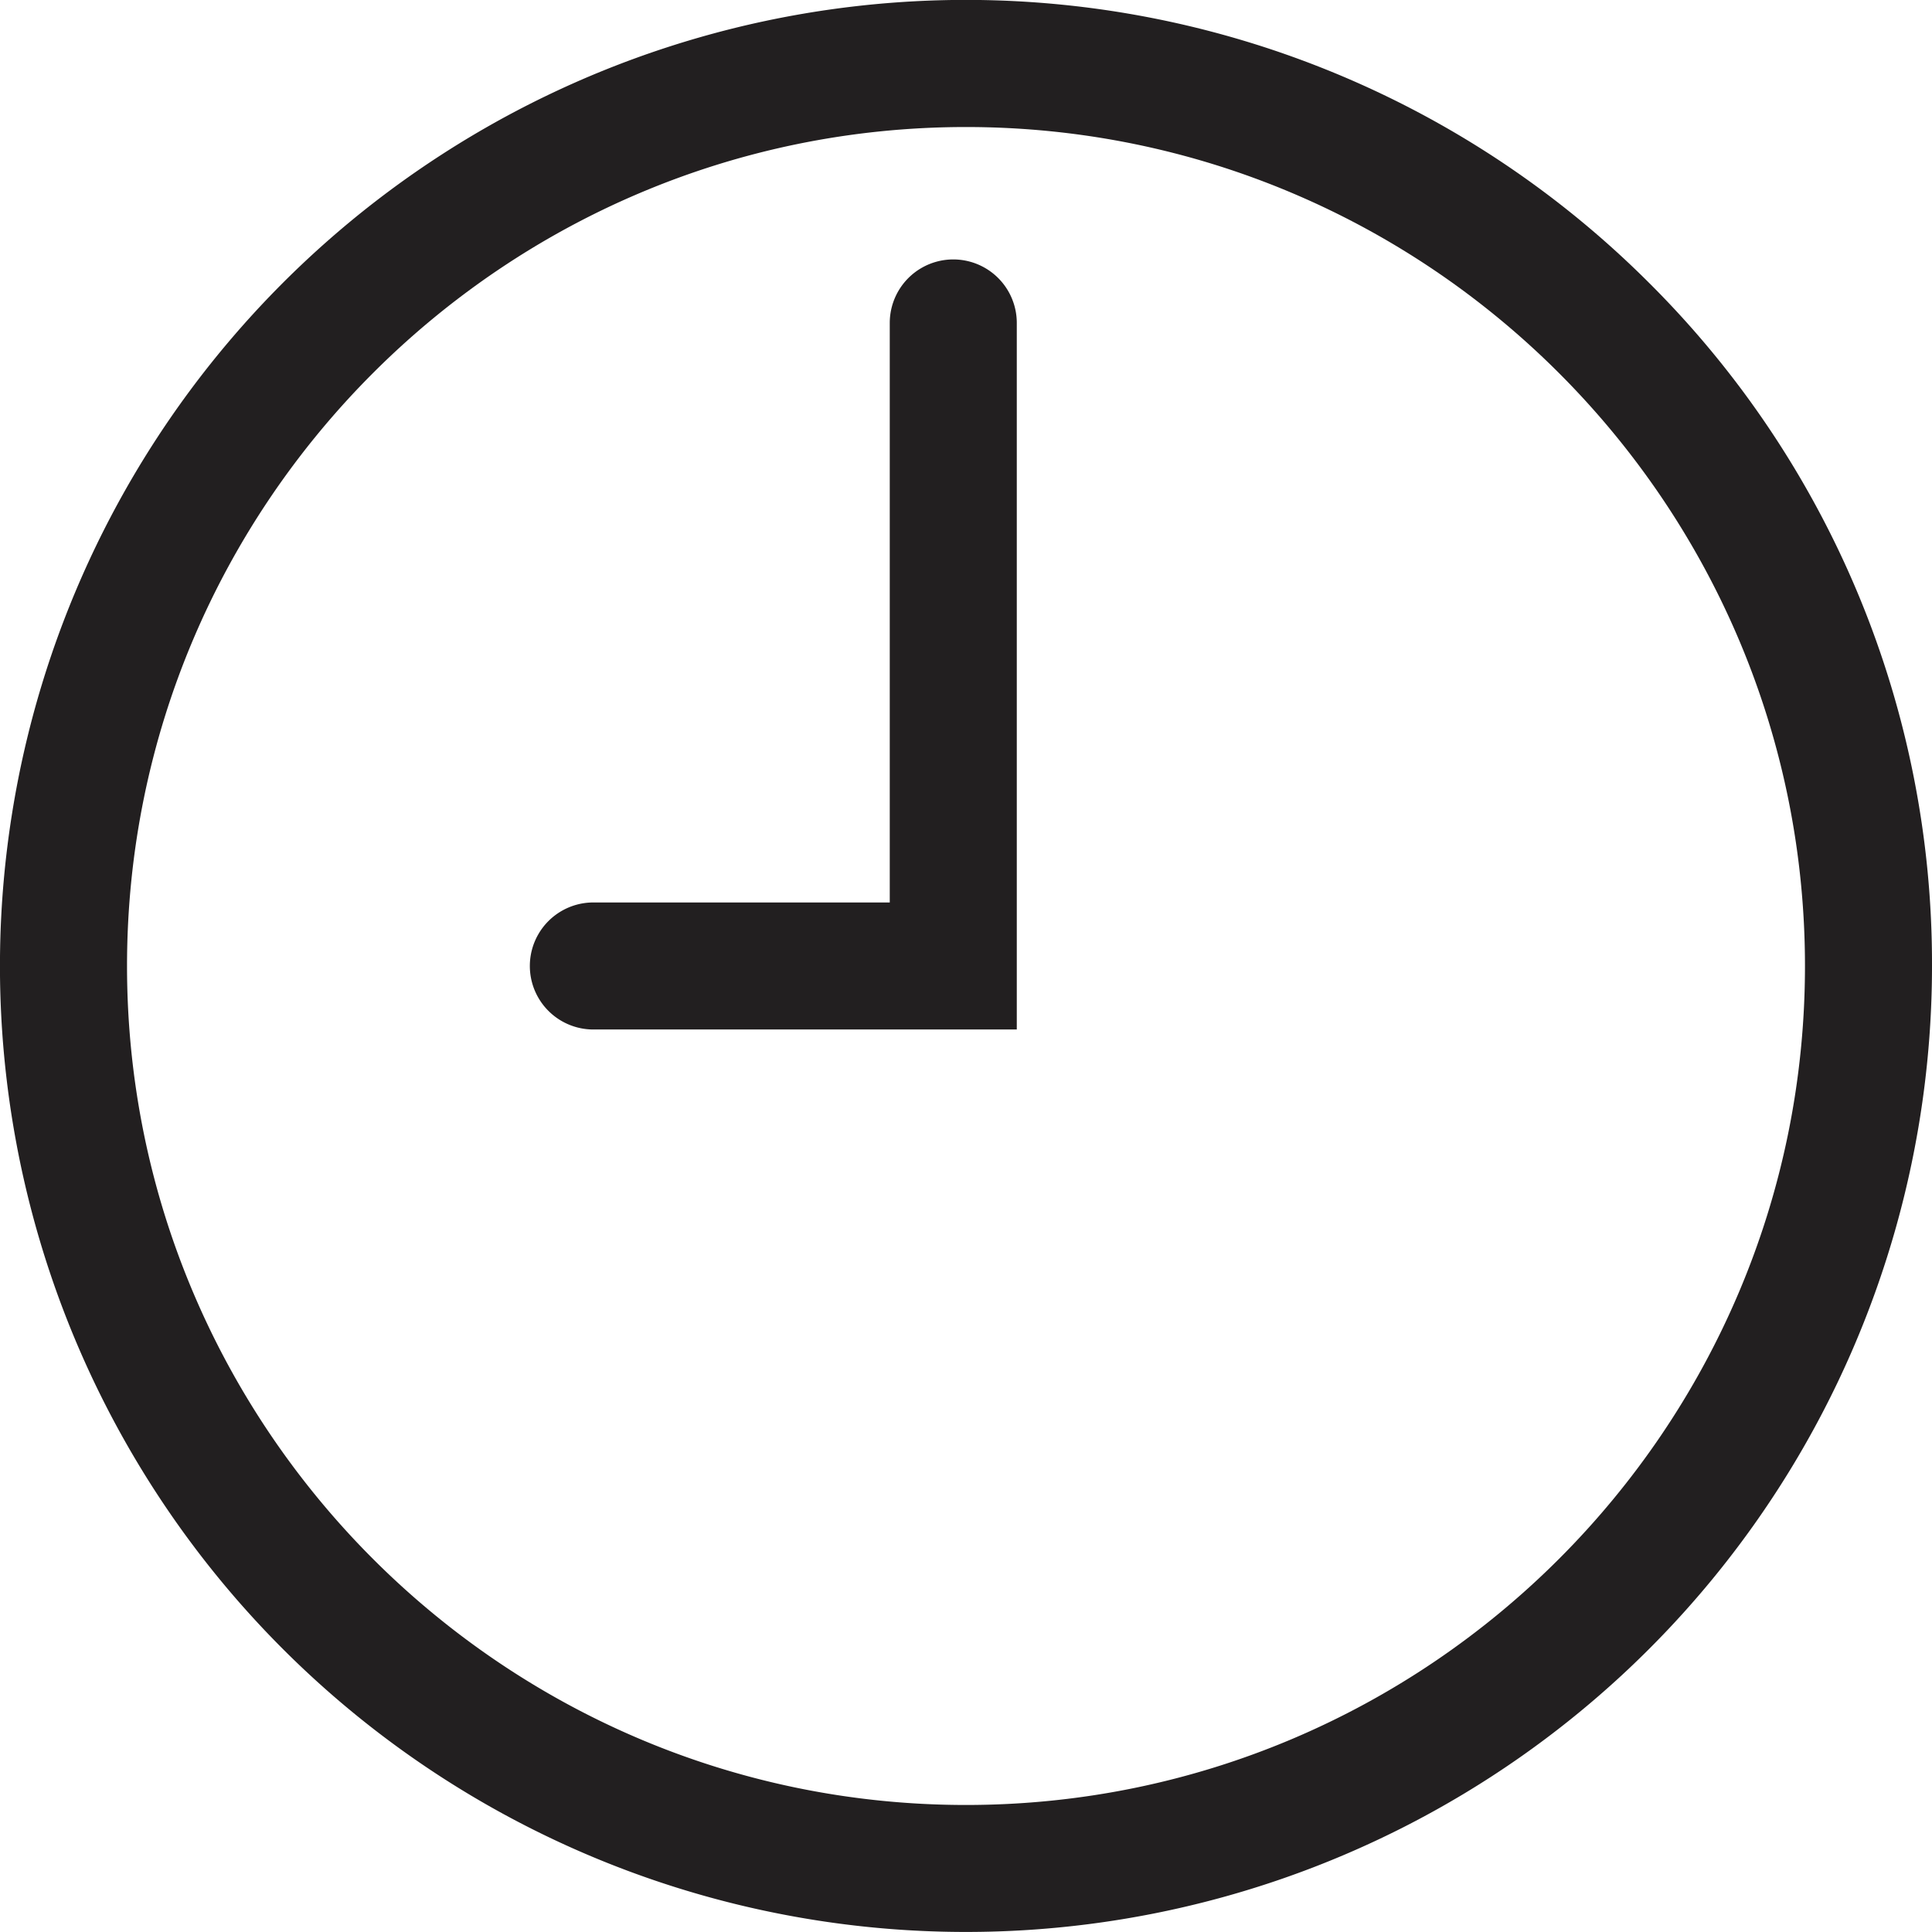
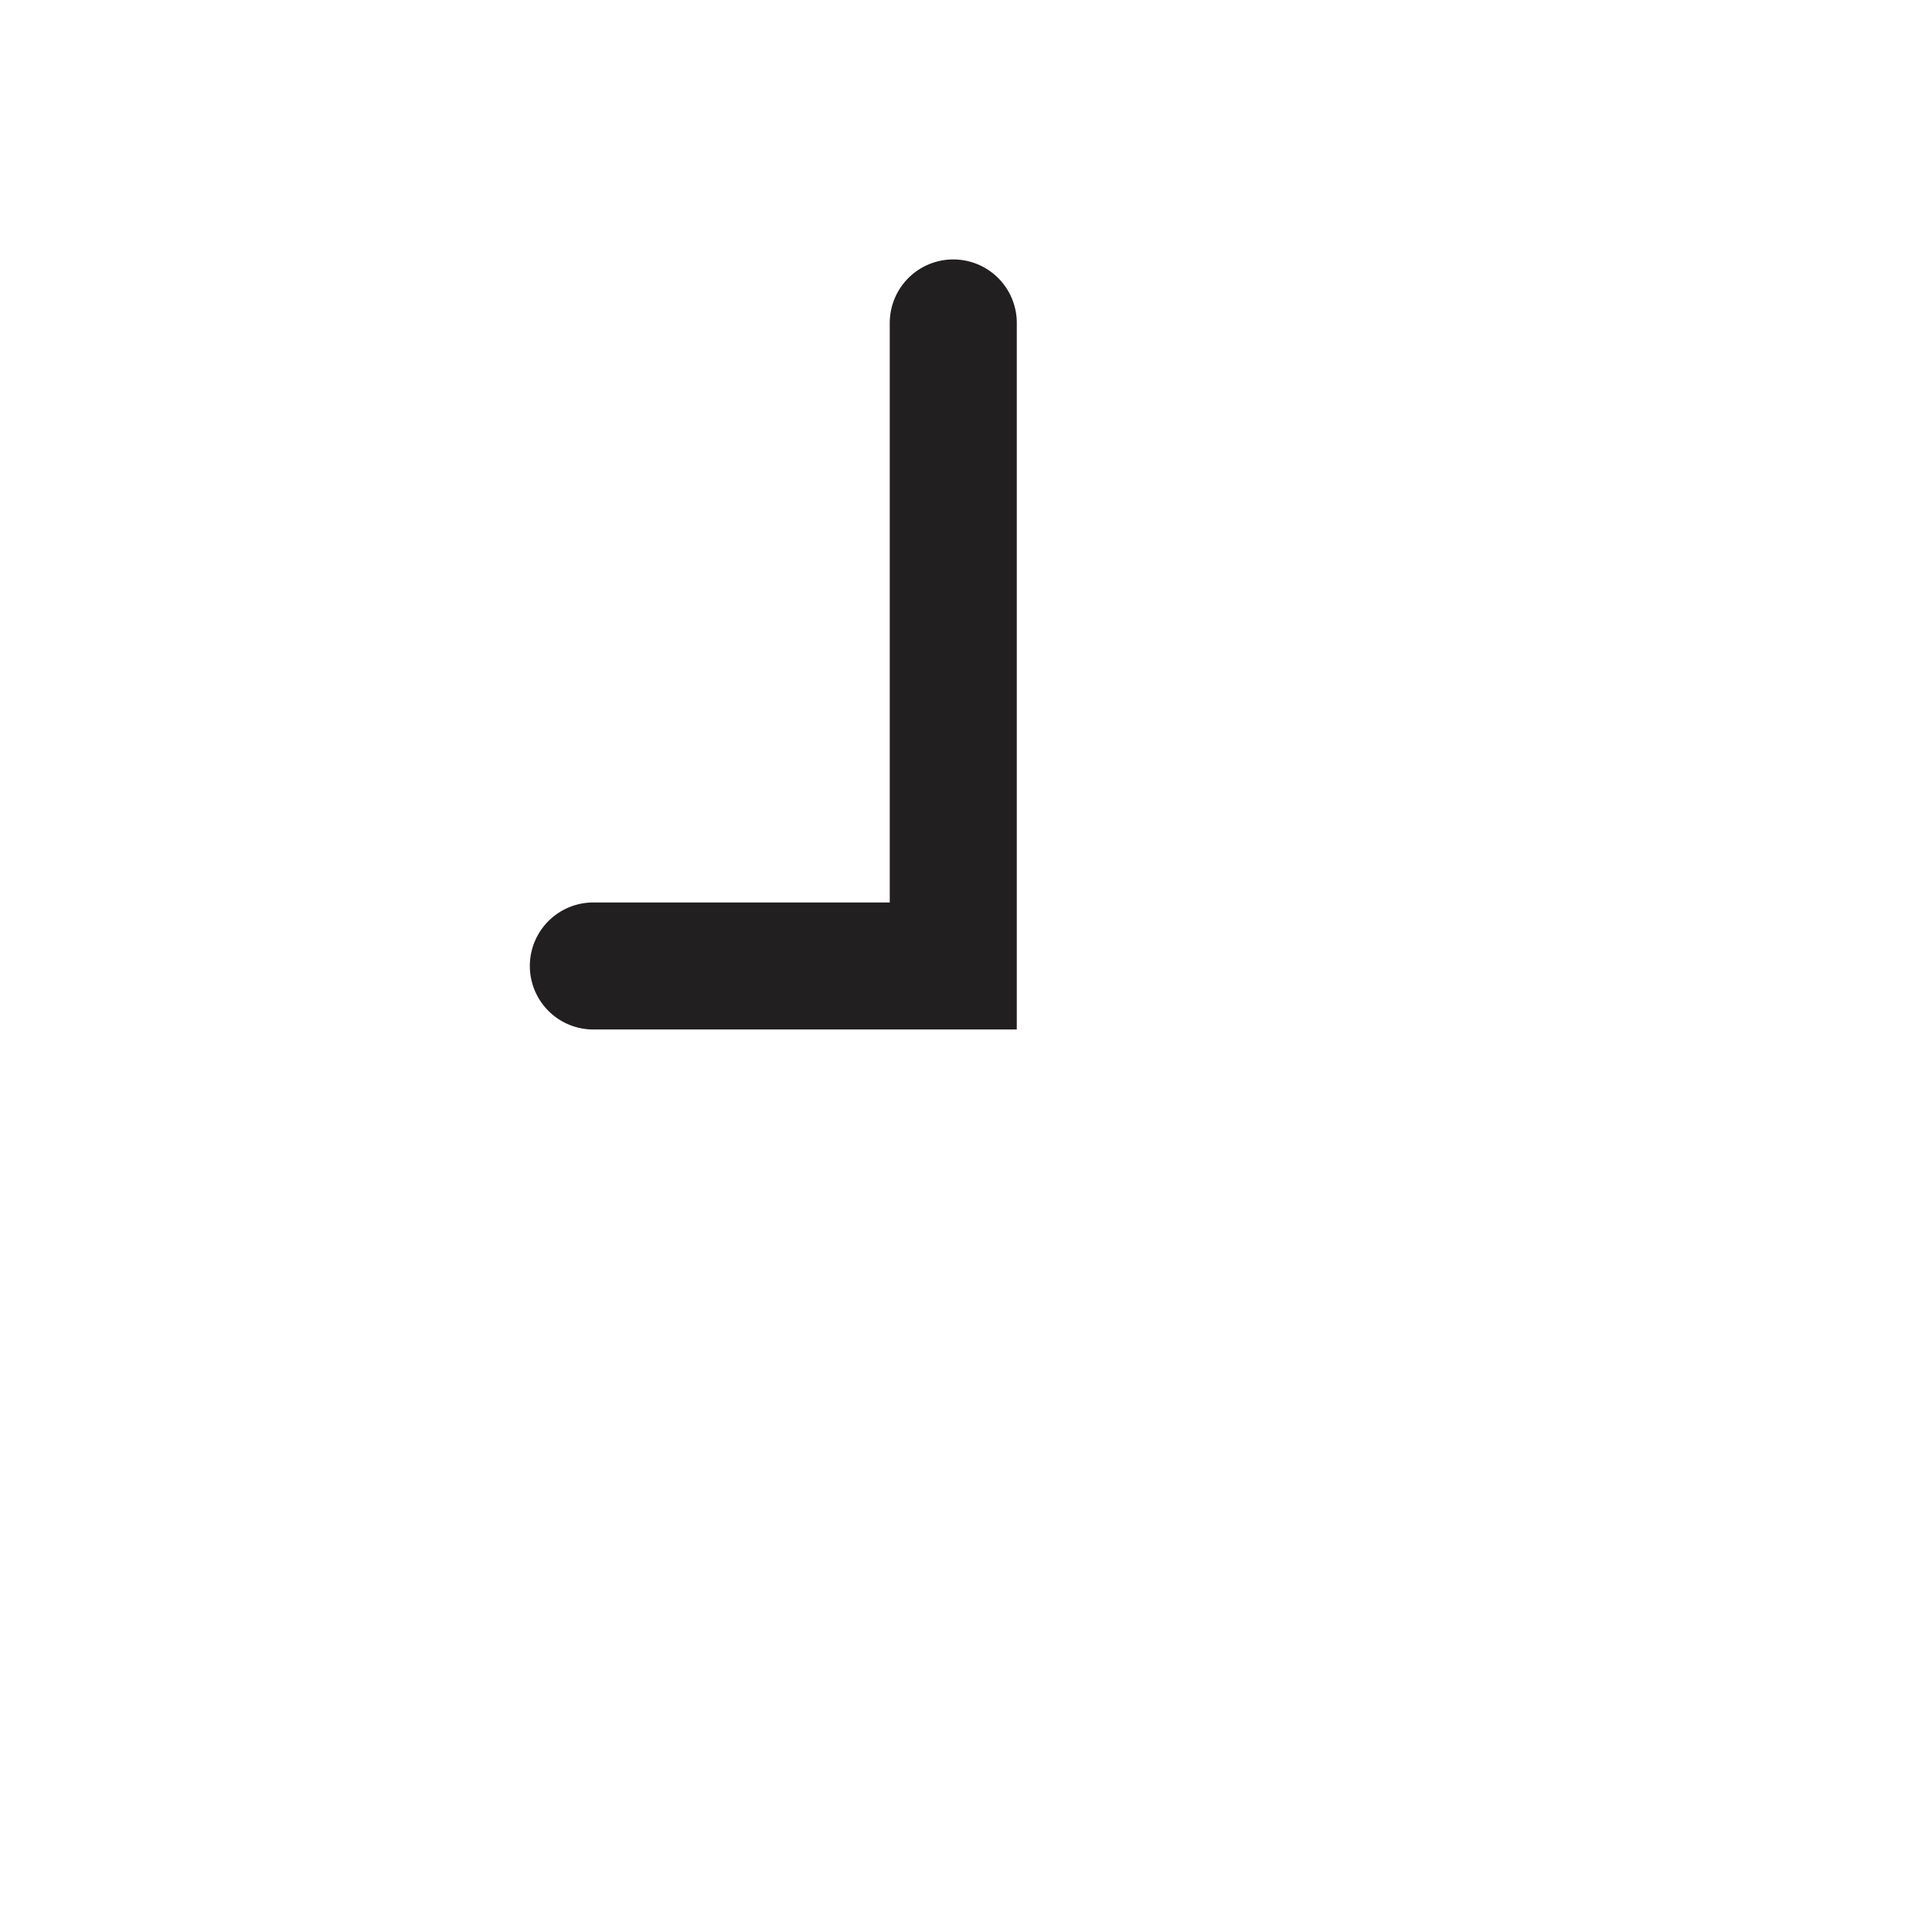
<svg xmlns="http://www.w3.org/2000/svg" id="Objekt" viewBox="0 0 456.27 456.27">
  <defs>
    <style>.cls-1{fill:#221f20;}</style>
  </defs>
-   <path class="cls-1" d="M515.65,193a228.14,228.14,0,1,0,66.82,161.32A226.68,226.68,0,0,0,515.65,193ZM354.33,552.47c-109.25,0-198.13-88.89-198.13-198.14S245.08,156.2,354.33,156.2s198.14,88.88,198.14,198.13S463.58,552.47,354.33,552.47Z" transform="translate(-126.2 -126.2)" />
  <path class="cls-1" d="M266.33,339.33h70V202.47a15,15,0,1,1,30,0V369.33h-100a15,15,0,1,1,0-30Z" transform="translate(-126.2 -126.2)" />
</svg>